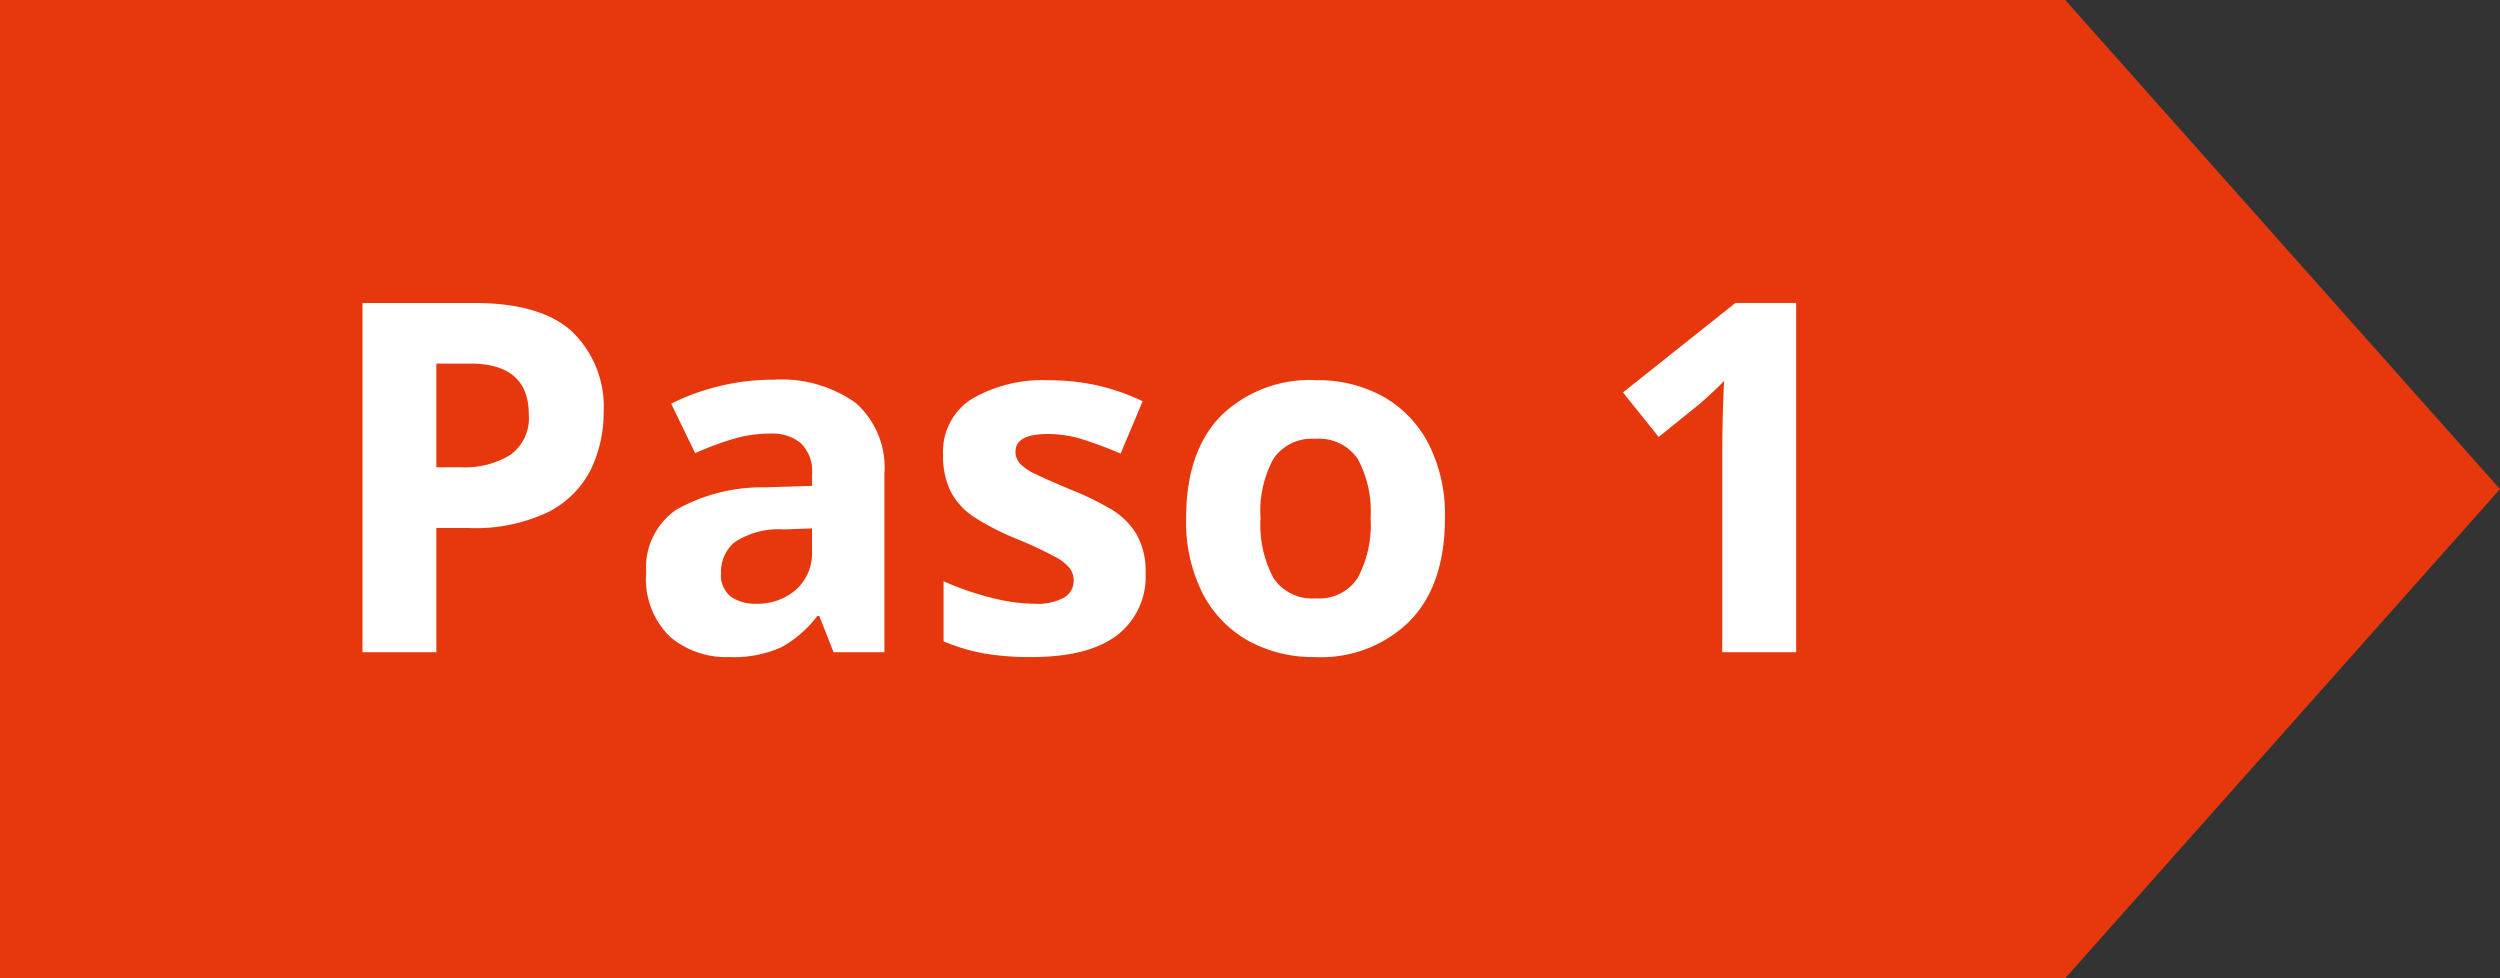
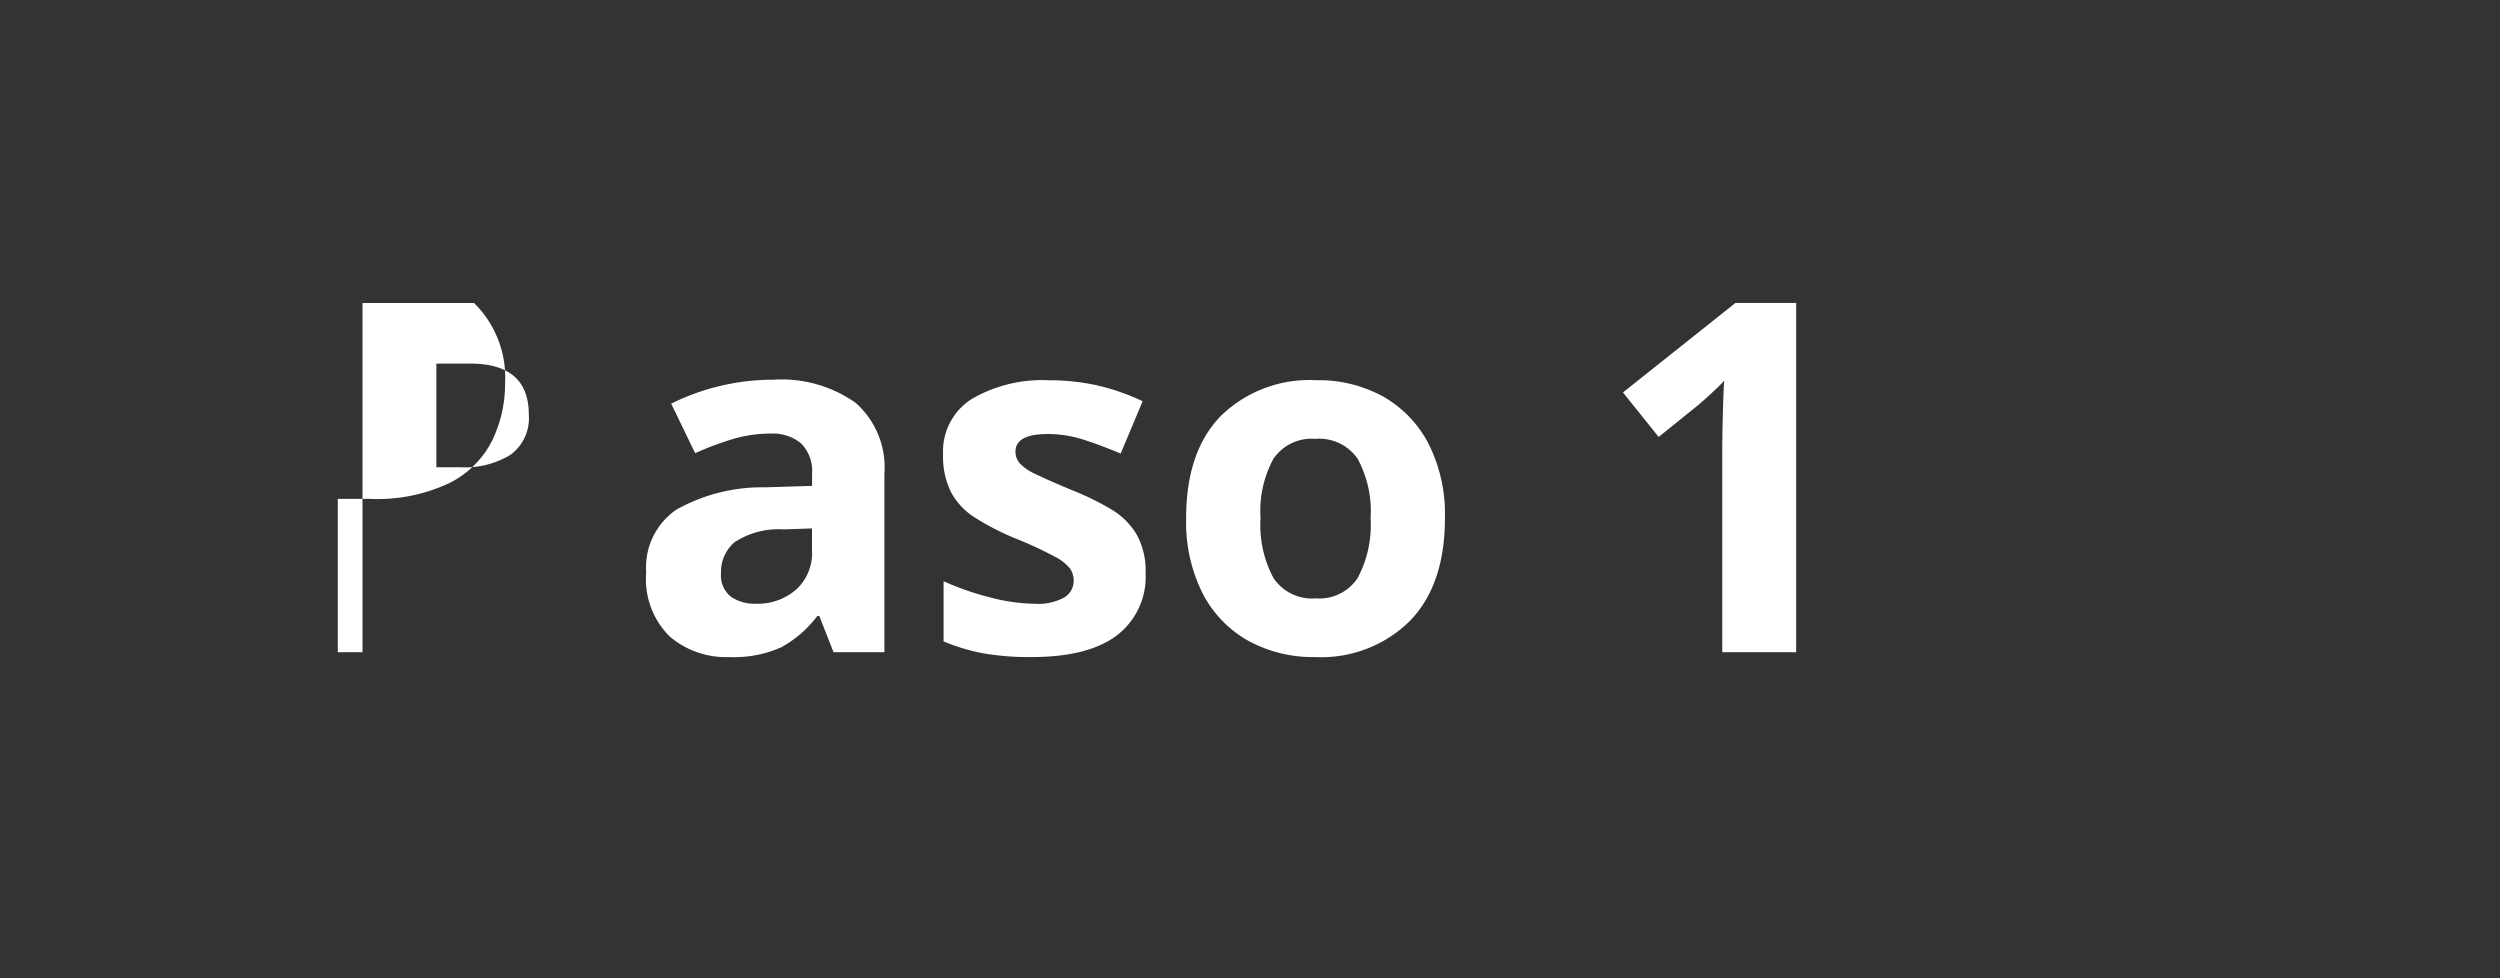
<svg xmlns="http://www.w3.org/2000/svg" width="184.002" height="72.002" viewBox="0 0 184.002 72.002">
  <rect x="0" y="0" width="184.002" height="72.002" fill="#333333" stroke="none" />
  <g id="step1" transform="translate(0 0)">
-     <path id="bg" d="M0,0V72H152l32-36L152,0Z" transform="translate(0 0)" fill="#e7380d" />
-     <path id="_Paso1" data-name=" Paso1" d="M-41.112-25.7q4.968,0,7.254,2.142a7.674,7.674,0,0,1,2.286,5.886,9.581,9.581,0,0,1-.936,4.212,7.066,7.066,0,0,1-3.114,3.132,12.43,12.43,0,0,1-5.922,1.188h-2.34V0H-49.32V-25.7ZM-41.4-21.24h-2.484v7.632h1.8a6.409,6.409,0,0,0,3.654-.918,3.332,3.332,0,0,0,1.35-2.97Q-37.08-21.24-41.4-21.24Zm22.32,1.188a9.415,9.415,0,0,1,6.066,1.71A6.349,6.349,0,0,1-10.908-13.1V0h-3.744L-15.7-2.664h-.144A8.355,8.355,0,0,1-18.5-.36a8.54,8.54,0,0,1-3.852.72,6.375,6.375,0,0,1-4.356-1.512A5.946,5.946,0,0,1-28.44-5.868a5.159,5.159,0,0,1,2.2-4.608,12.876,12.876,0,0,1,6.588-1.656l3.42-.108V-13.1a2.887,2.887,0,0,0-.81-2.268,3.27,3.27,0,0,0-2.25-.72,9.642,9.642,0,0,0-2.808.414,23.048,23.048,0,0,0-2.736,1.026L-26.6-18.288a16.359,16.359,0,0,1,3.492-1.278A16.563,16.563,0,0,1-19.08-20.052Zm2.844,10.944-2.088.072a5.9,5.9,0,0,0-3.6.936,2.843,2.843,0,0,0-1.008,2.268,2.011,2.011,0,0,0,.72,1.746,3.114,3.114,0,0,0,1.872.522A4.306,4.306,0,0,0-17.424-4.59a3.623,3.623,0,0,0,1.188-2.9ZM8.316-5.832A5.422,5.422,0,0,1,6.21-1.242Q4.1.36-.072.36A19.906,19.906,0,0,1-3.6.09,14.521,14.521,0,0,1-6.552-.792V-5.22a20.465,20.465,0,0,0,3.42,1.188,13.323,13.323,0,0,0,3.24.468A4.066,4.066,0,0,0,2.34-4.032a1.424,1.424,0,0,0,.684-1.224,1.56,1.56,0,0,0-.27-.9,3.556,3.556,0,0,0-1.17-.9,28.906,28.906,0,0,0-2.808-1.3A19.046,19.046,0,0,1-4.266-9.918,5.076,5.076,0,0,1-6.012-11.79a5.89,5.89,0,0,1-.576-2.754,4.557,4.557,0,0,1,2.124-4.1,10.315,10.315,0,0,1,5.652-1.368,16.4,16.4,0,0,1,3.492.36A16.148,16.148,0,0,1,8.1-18.468L6.48-14.616q-1.44-.612-2.736-1.026a8.588,8.588,0,0,0-2.628-.414q-2.376,0-2.376,1.3a1.311,1.311,0,0,0,.306.846,3.616,3.616,0,0,0,1.188.81q.882.432,2.61,1.152A20.7,20.7,0,0,1,5.76-10.53,5.385,5.385,0,0,1,7.65-8.676,5.482,5.482,0,0,1,8.316-5.832ZM30.348-9.864q0,4.9-2.574,7.56a9.282,9.282,0,0,1-7,2.664A9.887,9.887,0,0,1,15.894-.828,8.4,8.4,0,0,1,12.528-4.3,11.65,11.65,0,0,1,11.3-9.864q0-4.9,2.556-7.524a9.339,9.339,0,0,1,7.02-2.628,9.86,9.86,0,0,1,4.9,1.188,8.454,8.454,0,0,1,3.348,3.456A11.459,11.459,0,0,1,30.348-9.864Zm-13.572,0a8.271,8.271,0,0,0,.954,4.41A3.414,3.414,0,0,0,20.844-3.96a3.378,3.378,0,0,0,3.078-1.494,8.271,8.271,0,0,0,.954-4.41,8.074,8.074,0,0,0-.954-4.374A3.443,3.443,0,0,0,20.808-15.7a3.406,3.406,0,0,0-3.078,1.458A8.074,8.074,0,0,0,16.776-9.864ZM56.2,0H50.76V-14.868q0-.9.036-2.43T50.9-19.98q-.18.216-.774.774t-1.1.99L46.08-15.84l-2.628-3.276,8.28-6.588H56.2Z" transform="translate(76 48)" fill="#fff" />
+     <path id="_Paso1" data-name=" Paso1" d="M-41.112-25.7a7.674,7.674,0,0,1,2.286,5.886,9.581,9.581,0,0,1-.936,4.212,7.066,7.066,0,0,1-3.114,3.132,12.43,12.43,0,0,1-5.922,1.188h-2.34V0H-49.32V-25.7ZM-41.4-21.24h-2.484v7.632h1.8a6.409,6.409,0,0,0,3.654-.918,3.332,3.332,0,0,0,1.35-2.97Q-37.08-21.24-41.4-21.24Zm22.32,1.188a9.415,9.415,0,0,1,6.066,1.71A6.349,6.349,0,0,1-10.908-13.1V0h-3.744L-15.7-2.664h-.144A8.355,8.355,0,0,1-18.5-.36a8.54,8.54,0,0,1-3.852.72,6.375,6.375,0,0,1-4.356-1.512A5.946,5.946,0,0,1-28.44-5.868a5.159,5.159,0,0,1,2.2-4.608,12.876,12.876,0,0,1,6.588-1.656l3.42-.108V-13.1a2.887,2.887,0,0,0-.81-2.268,3.27,3.27,0,0,0-2.25-.72,9.642,9.642,0,0,0-2.808.414,23.048,23.048,0,0,0-2.736,1.026L-26.6-18.288a16.359,16.359,0,0,1,3.492-1.278A16.563,16.563,0,0,1-19.08-20.052Zm2.844,10.944-2.088.072a5.9,5.9,0,0,0-3.6.936,2.843,2.843,0,0,0-1.008,2.268,2.011,2.011,0,0,0,.72,1.746,3.114,3.114,0,0,0,1.872.522A4.306,4.306,0,0,0-17.424-4.59a3.623,3.623,0,0,0,1.188-2.9ZM8.316-5.832A5.422,5.422,0,0,1,6.21-1.242Q4.1.36-.072.36A19.906,19.906,0,0,1-3.6.09,14.521,14.521,0,0,1-6.552-.792V-5.22a20.465,20.465,0,0,0,3.42,1.188,13.323,13.323,0,0,0,3.24.468A4.066,4.066,0,0,0,2.34-4.032a1.424,1.424,0,0,0,.684-1.224,1.56,1.56,0,0,0-.27-.9,3.556,3.556,0,0,0-1.17-.9,28.906,28.906,0,0,0-2.808-1.3A19.046,19.046,0,0,1-4.266-9.918,5.076,5.076,0,0,1-6.012-11.79a5.89,5.89,0,0,1-.576-2.754,4.557,4.557,0,0,1,2.124-4.1,10.315,10.315,0,0,1,5.652-1.368,16.4,16.4,0,0,1,3.492.36A16.148,16.148,0,0,1,8.1-18.468L6.48-14.616q-1.44-.612-2.736-1.026a8.588,8.588,0,0,0-2.628-.414q-2.376,0-2.376,1.3a1.311,1.311,0,0,0,.306.846,3.616,3.616,0,0,0,1.188.81q.882.432,2.61,1.152A20.7,20.7,0,0,1,5.76-10.53,5.385,5.385,0,0,1,7.65-8.676,5.482,5.482,0,0,1,8.316-5.832ZM30.348-9.864q0,4.9-2.574,7.56a9.282,9.282,0,0,1-7,2.664A9.887,9.887,0,0,1,15.894-.828,8.4,8.4,0,0,1,12.528-4.3,11.65,11.65,0,0,1,11.3-9.864q0-4.9,2.556-7.524a9.339,9.339,0,0,1,7.02-2.628,9.86,9.86,0,0,1,4.9,1.188,8.454,8.454,0,0,1,3.348,3.456A11.459,11.459,0,0,1,30.348-9.864Zm-13.572,0a8.271,8.271,0,0,0,.954,4.41A3.414,3.414,0,0,0,20.844-3.96a3.378,3.378,0,0,0,3.078-1.494,8.271,8.271,0,0,0,.954-4.41,8.074,8.074,0,0,0-.954-4.374A3.443,3.443,0,0,0,20.808-15.7a3.406,3.406,0,0,0-3.078,1.458A8.074,8.074,0,0,0,16.776-9.864ZM56.2,0H50.76V-14.868q0-.9.036-2.43T50.9-19.98q-.18.216-.774.774t-1.1.99L46.08-15.84l-2.628-3.276,8.28-6.588H56.2Z" transform="translate(76 48)" fill="#fff" />
  </g>
</svg>